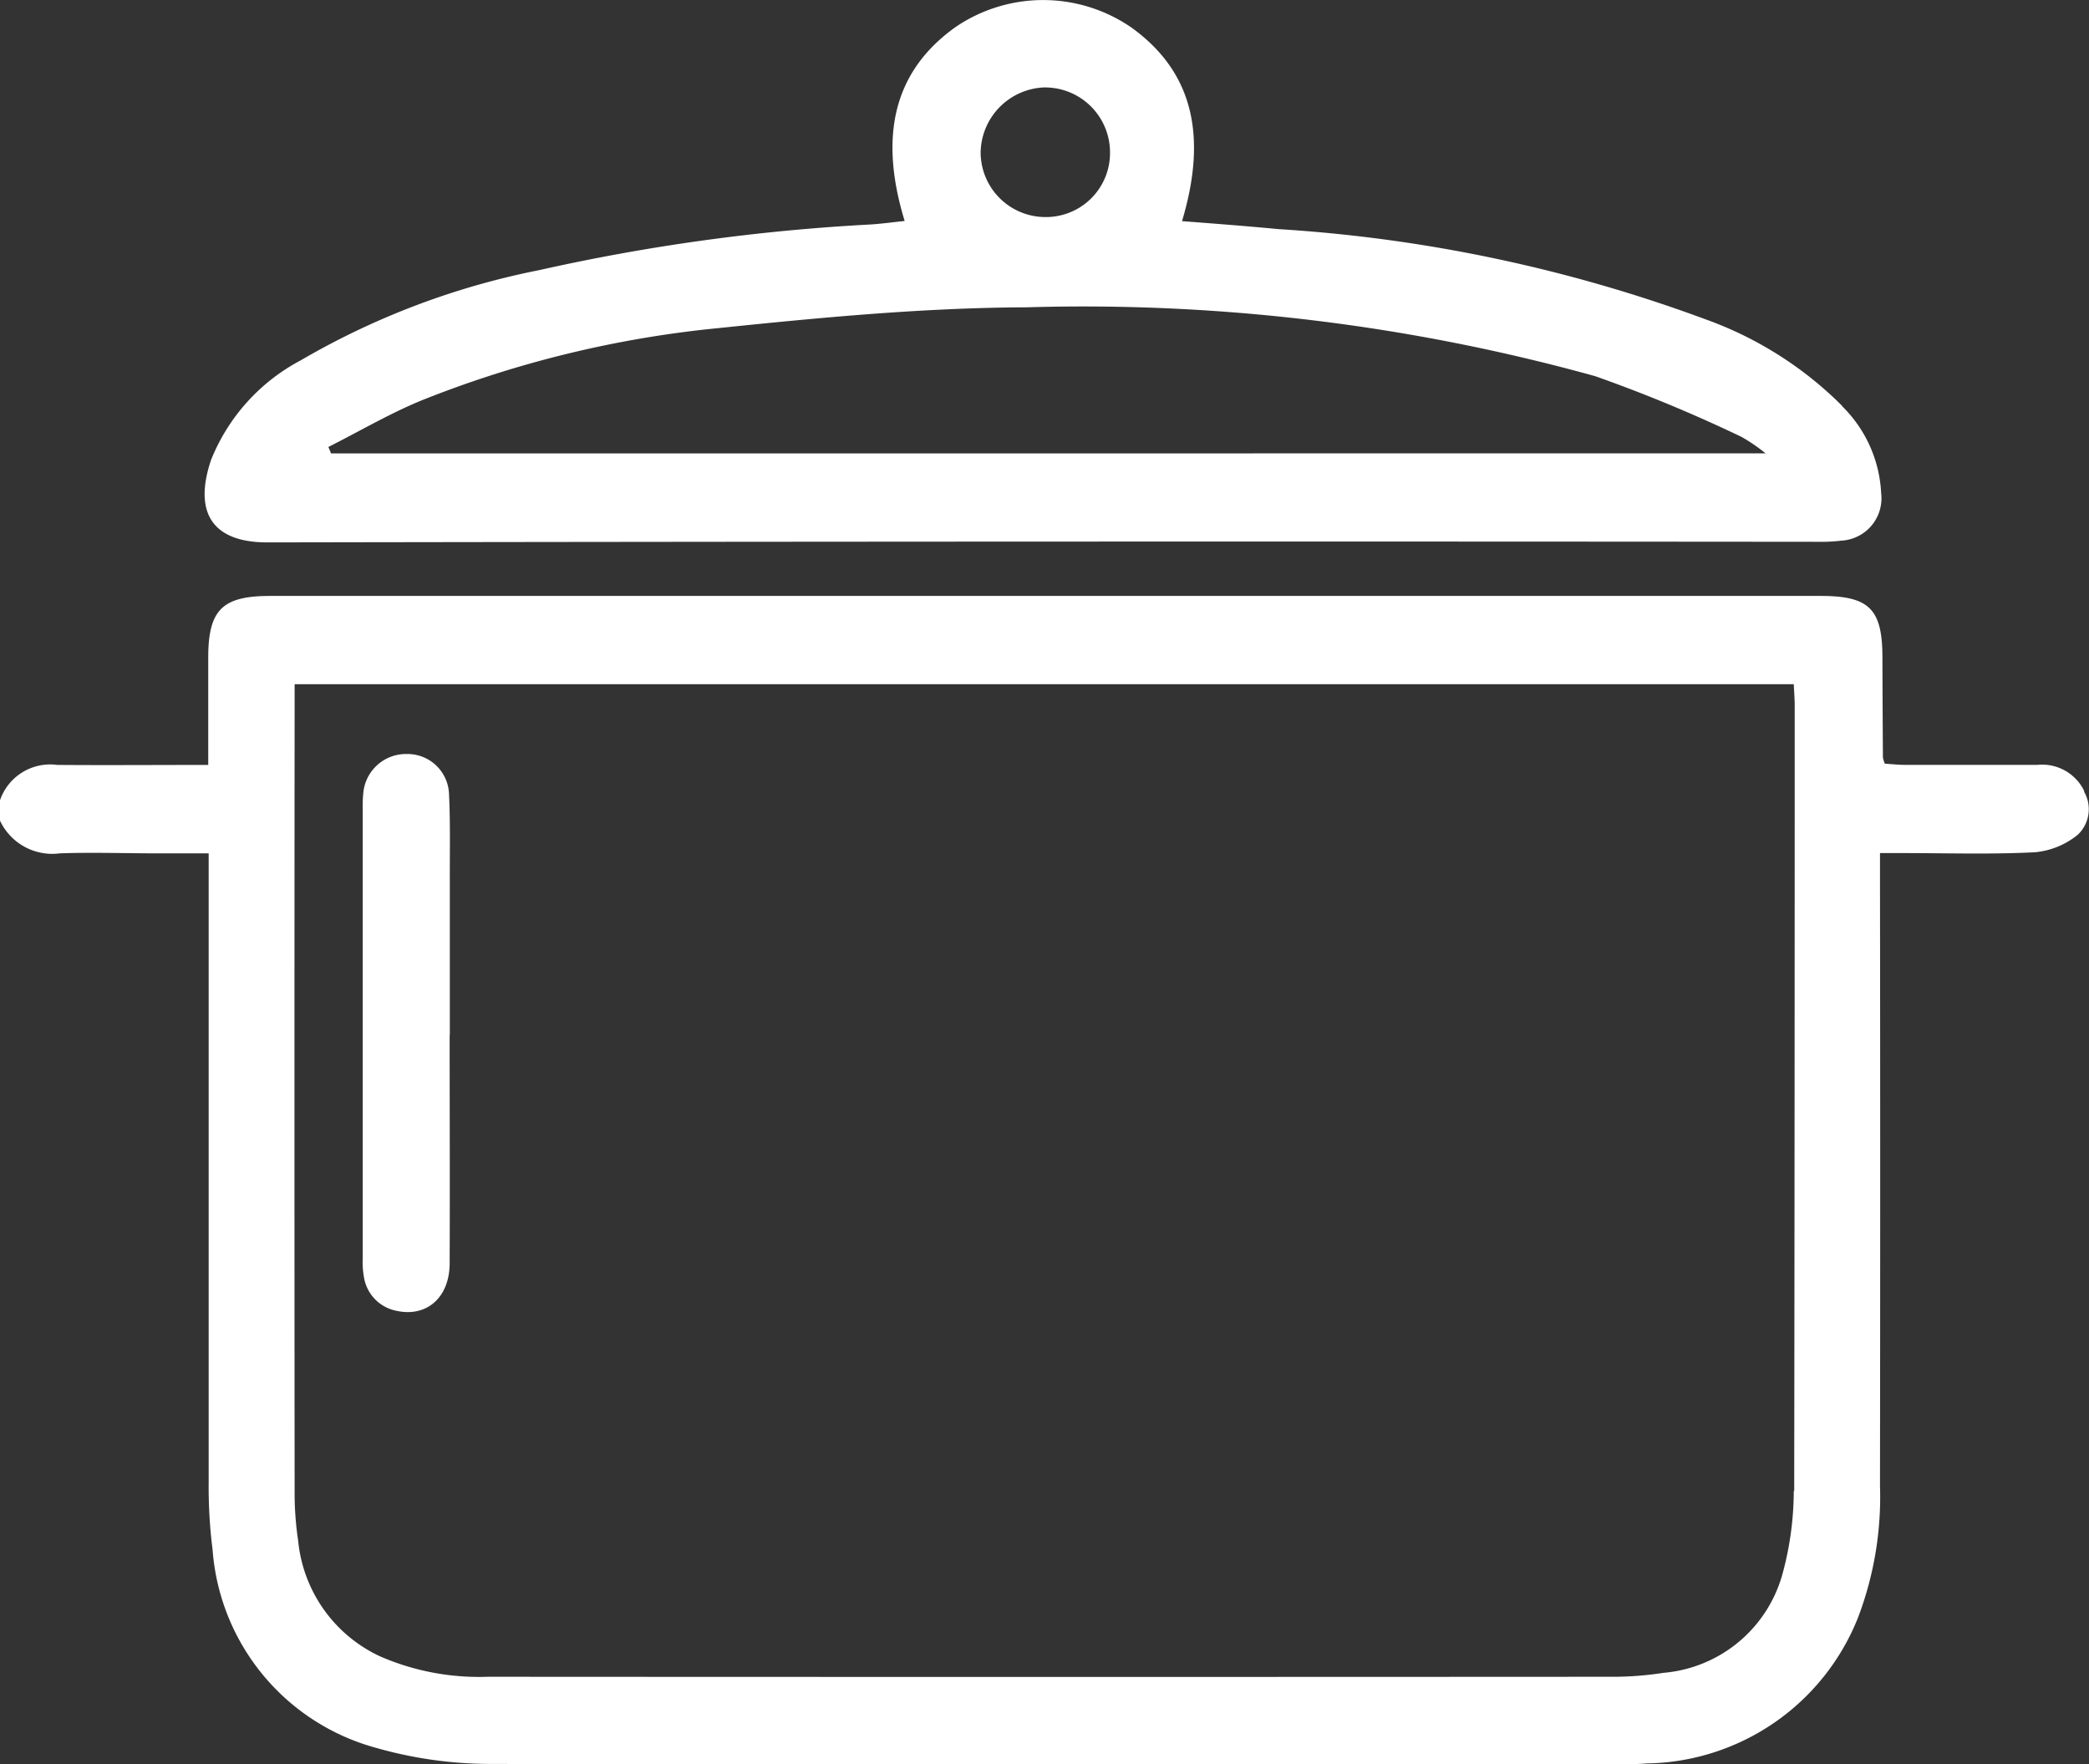
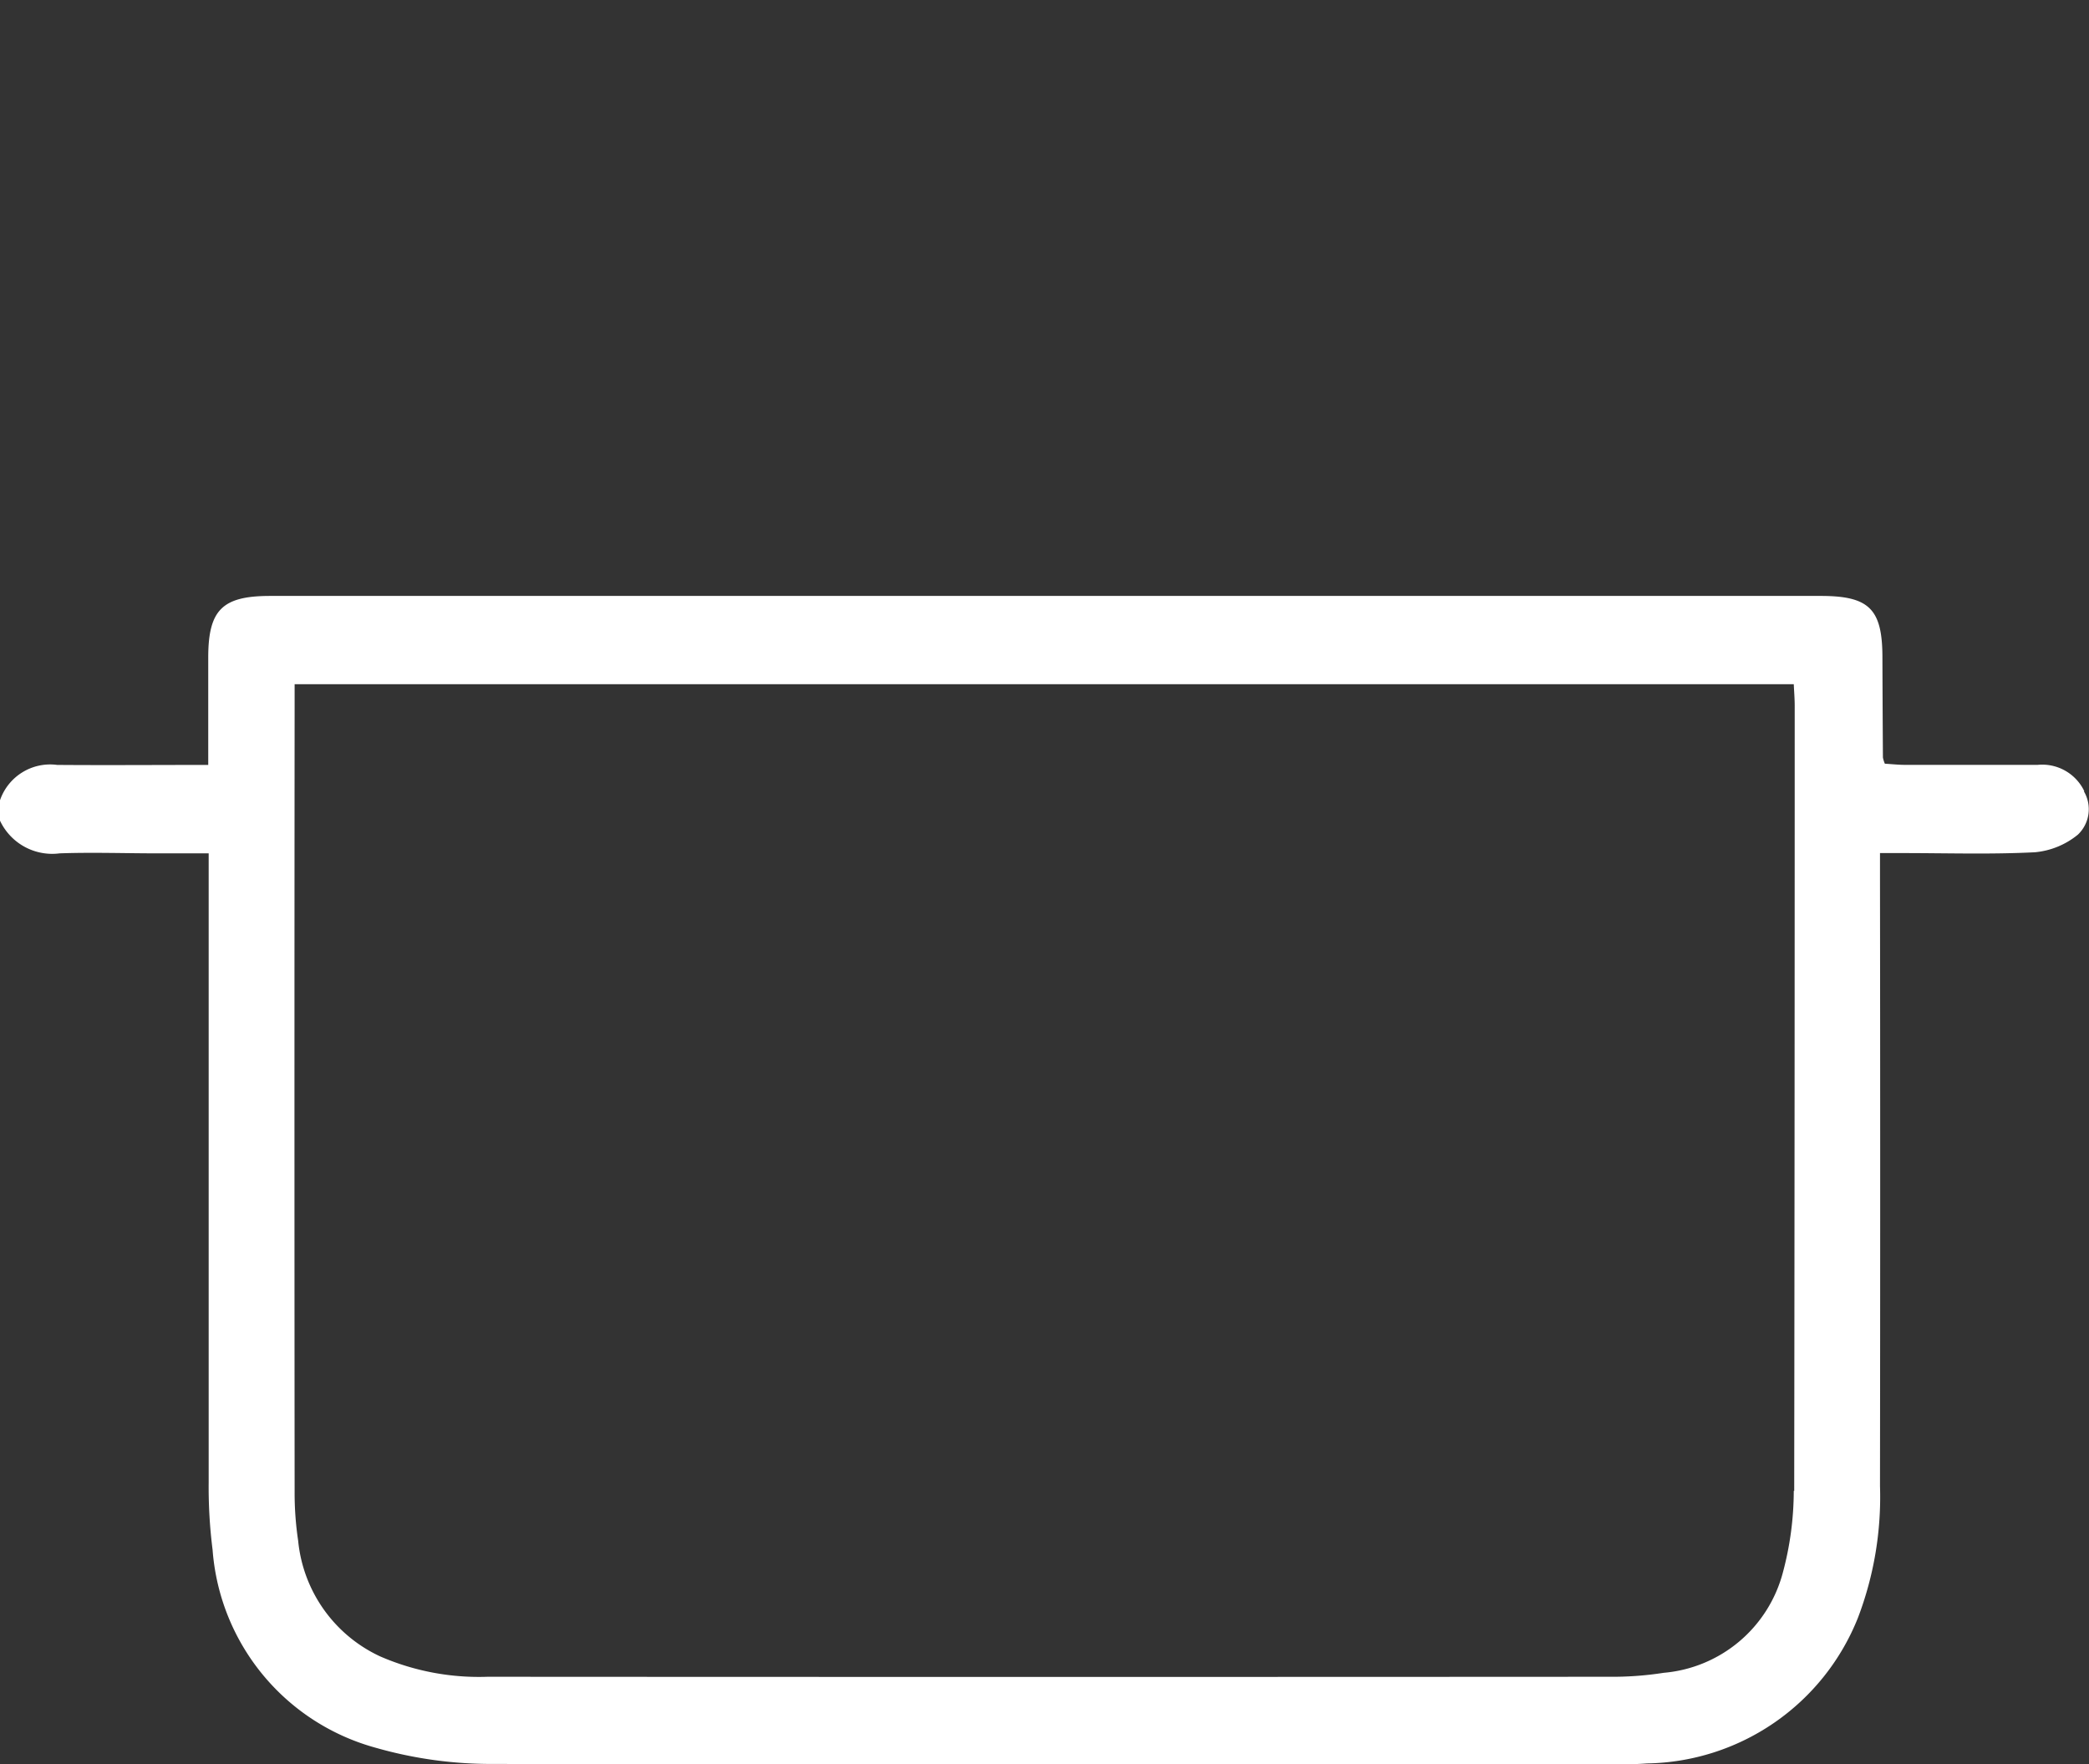
<svg xmlns="http://www.w3.org/2000/svg" id="Group_38" data-name="Group 38" width="37.891" height="32" viewBox="0 0 37.891 32">
  <rect x="0" y="0" width="37.891" height="32" fill="#333333" stroke="none" />
  <defs>
    <clipPath id="clip-path">
      <rect id="Rectangle_521" data-name="Rectangle 521" width="37.891" height="32" fill="#fff" />
    </clipPath>
  </defs>
  <g id="Group_37" data-name="Group 37" clip-path="url(#clip-path)">
    <path id="Path_58" data-name="Path 58" d="M37.806,90.268a.846.846,0,0,0-.847-.478c-.8,0-1.6,0-2.4,0-.13,0-.259-.015-.371-.021a.575.575,0,0,1-.035-.112q-.006-.906-.009-1.813c0-.881-.238-1.118-1.119-1.118H4.9c-.87,0-1.123.253-1.123,1.121v1.944c-.943,0-1.842.007-2.739,0A.962.962,0,0,0,0,90.432v.37a1.046,1.046,0,0,0,1.083.593c.591-.021,1.184,0,1.776,0h.926v.5q0,5.458,0,10.915a9.019,9.019,0,0,0,.071,1.217,4.034,4.034,0,0,0,2.964,3.592,7.6,7.6,0,0,0,2.147.292c6.7.021,13.392.012,20.09.011.27,0,.543,0,.814-.02A4.192,4.192,0,0,0,33.7,105.26a6.149,6.149,0,0,0,.4-2.389q.007-5.514,0-11.026v-.455h.412c.8,0,1.6.026,2.4-.015a1.433,1.433,0,0,0,.778-.32.637.637,0,0,0,.107-.787m-5.261,12.69a5.739,5.739,0,0,1-.2,1.49,2.453,2.453,0,0,1-2.158,1.81,6.029,6.029,0,0,1-.994.072q-10.171.006-20.341,0a4.492,4.492,0,0,1-1.944-.368,2.588,2.588,0,0,1-1.491-2.1,5.818,5.818,0,0,1-.064-.883q-.006-7.14,0-14.277v-.375H32.536c.006.133.017.263.017.392q0,7.119-.009,14.24" transform="translate(0 -75.917)" fill="#fff" />
-     <path id="Path_59" data-name="Path 59" d="M59.521,7.362a6.694,6.694,0,0,0-2.476-1.57A27.137,27.137,0,0,0,49.3,4.155c-.581-.055-1.163-.1-1.754-.145.477-1.592.168-2.731-.92-3.513A2.821,2.821,0,0,0,43.435.492c-1.1.786-1.4,1.945-.92,3.515-.212.022-.417.051-.626.064a36.139,36.139,0,0,0-6,.827,13.961,13.961,0,0,0-4.332,1.639,3.523,3.523,0,0,0-1.621,1.8c-.312.917-.019,1.5,1.019,1.5q14.055-.024,28.11-.011a3.059,3.059,0,0,0,.441-.021.769.769,0,0,0,.721-.862,2.374,2.374,0,0,0-.711-1.58M45.067,1.585a1.179,1.179,0,0,1,1.173,1.177,1.162,1.162,0,0,1-1.166,1.174,1.176,1.176,0,0,1-1.181-1.168,1.2,1.2,0,0,1,1.175-1.184M32.111,8.223l-.049-.117c.577-.29,1.136-.622,1.734-.862a19.659,19.659,0,0,1,5.332-1.293c1.862-.193,3.734-.371,5.6-.378A34.752,34.752,0,0,1,55.04,6.822a26.717,26.717,0,0,1,2.652,1.1,3.156,3.156,0,0,1,.439.3Z" transform="translate(-26.106 0.001)" fill="#fff" />
-     <path id="Path_60" data-name="Path 60" d="M54.353,114.849c0,1.379.006,2.759,0,4.138,0,.624-.415.982-.956.867a.741.741,0,0,1-.6-.621,1.545,1.545,0,0,1-.021-.331q0-4.082,0-8.165a2.221,2.221,0,0,1,.009-.258.778.778,0,0,1,.787-.726.754.754,0,0,1,.77.738c.025.528.012,1.059.014,1.587q0,1.387,0,2.771" transform="translate(-46.197 -96.077)" fill="#fff" />
  </g>
</svg>